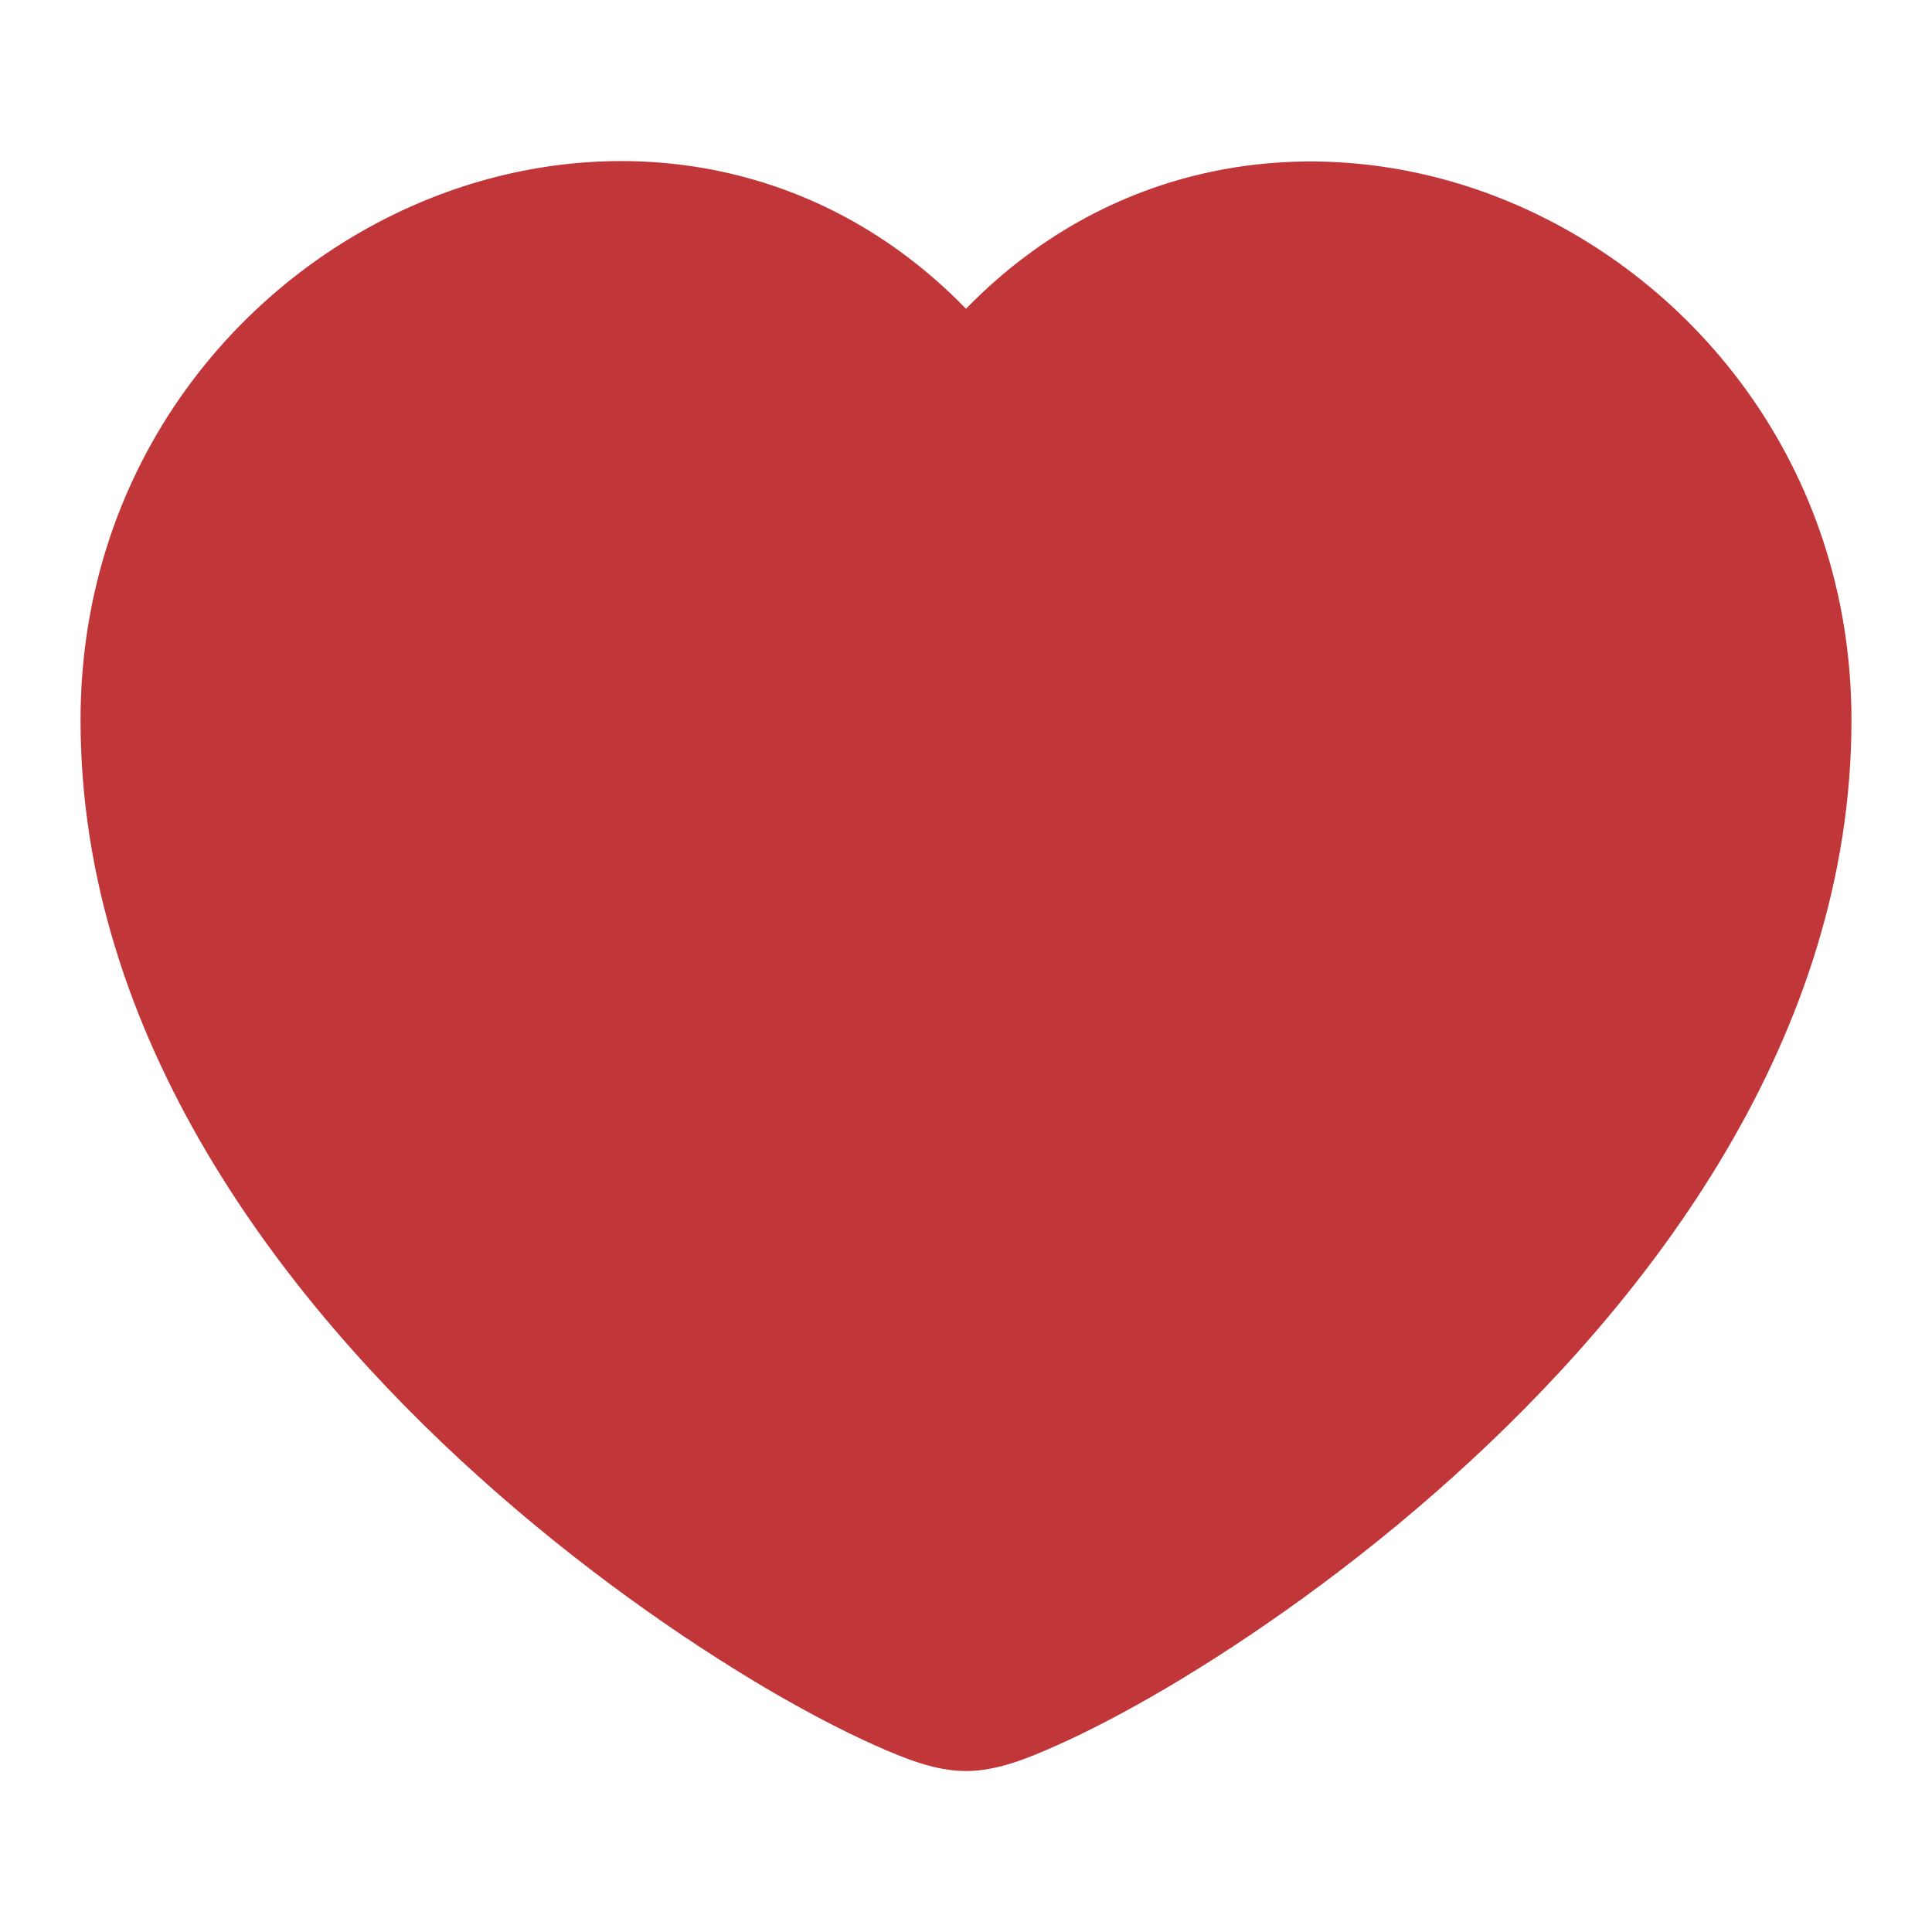
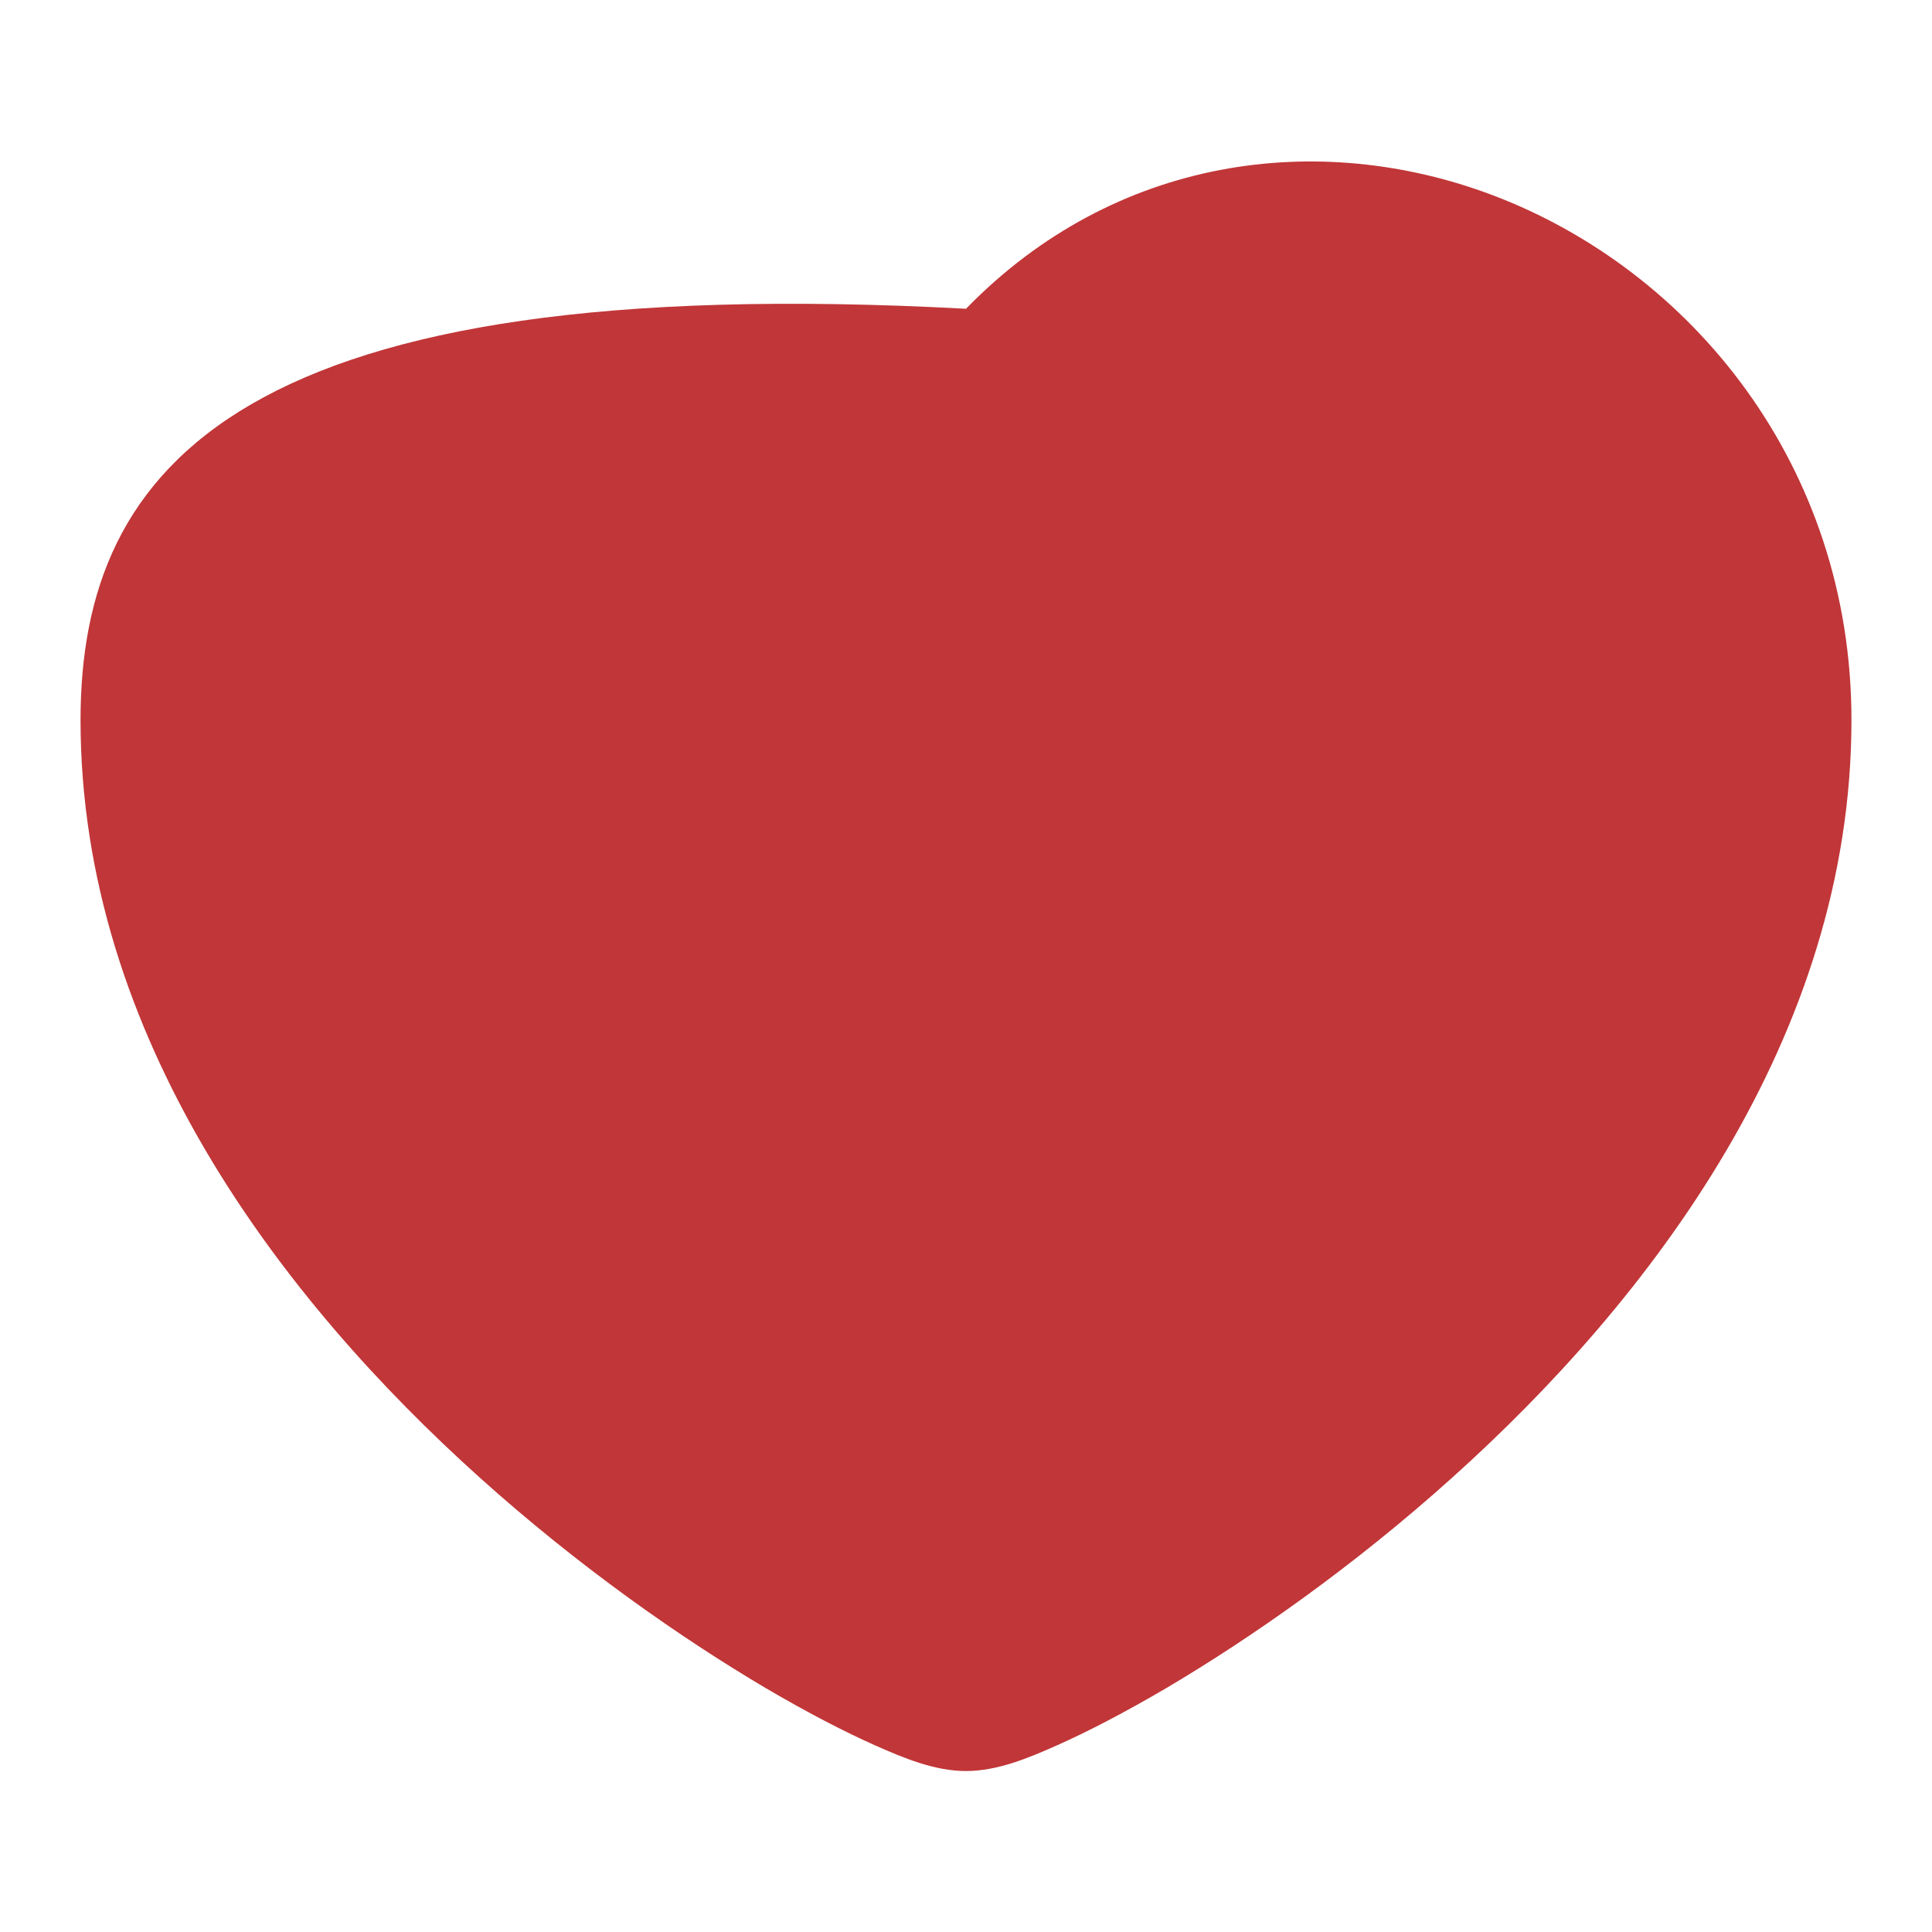
<svg xmlns="http://www.w3.org/2000/svg" fill="none" height="16" viewBox="0 0 16 16" width="16">
-   <path d="M8 2.557C6.765 1.286 5.075 1.07 3.639 1.613C1.997 2.234 0.667 3.851 0.667 5.963C0.667 8.592 2.339 10.768 3.971 12.235C4.799 12.98 5.648 13.57 6.338 13.978C6.683 14.181 6.996 14.343 7.253 14.457C7.486 14.56 7.741 14.667 8 14.667C8.259 14.667 8.515 14.56 8.747 14.457C9.004 14.343 9.317 14.181 9.662 13.978C10.352 13.57 11.201 12.98 12.029 12.235C13.661 10.768 15.333 8.592 15.333 5.963C15.333 3.852 14.001 2.236 12.36 1.616C10.924 1.074 9.235 1.289 8 2.557Z" fill="#C13638" />
+   <path d="M8 2.557C1.997 2.234 0.667 3.851 0.667 5.963C0.667 8.592 2.339 10.768 3.971 12.235C4.799 12.98 5.648 13.57 6.338 13.978C6.683 14.181 6.996 14.343 7.253 14.457C7.486 14.56 7.741 14.667 8 14.667C8.259 14.667 8.515 14.56 8.747 14.457C9.004 14.343 9.317 14.181 9.662 13.978C10.352 13.57 11.201 12.98 12.029 12.235C13.661 10.768 15.333 8.592 15.333 5.963C15.333 3.852 14.001 2.236 12.36 1.616C10.924 1.074 9.235 1.289 8 2.557Z" fill="#C13638" />
</svg>